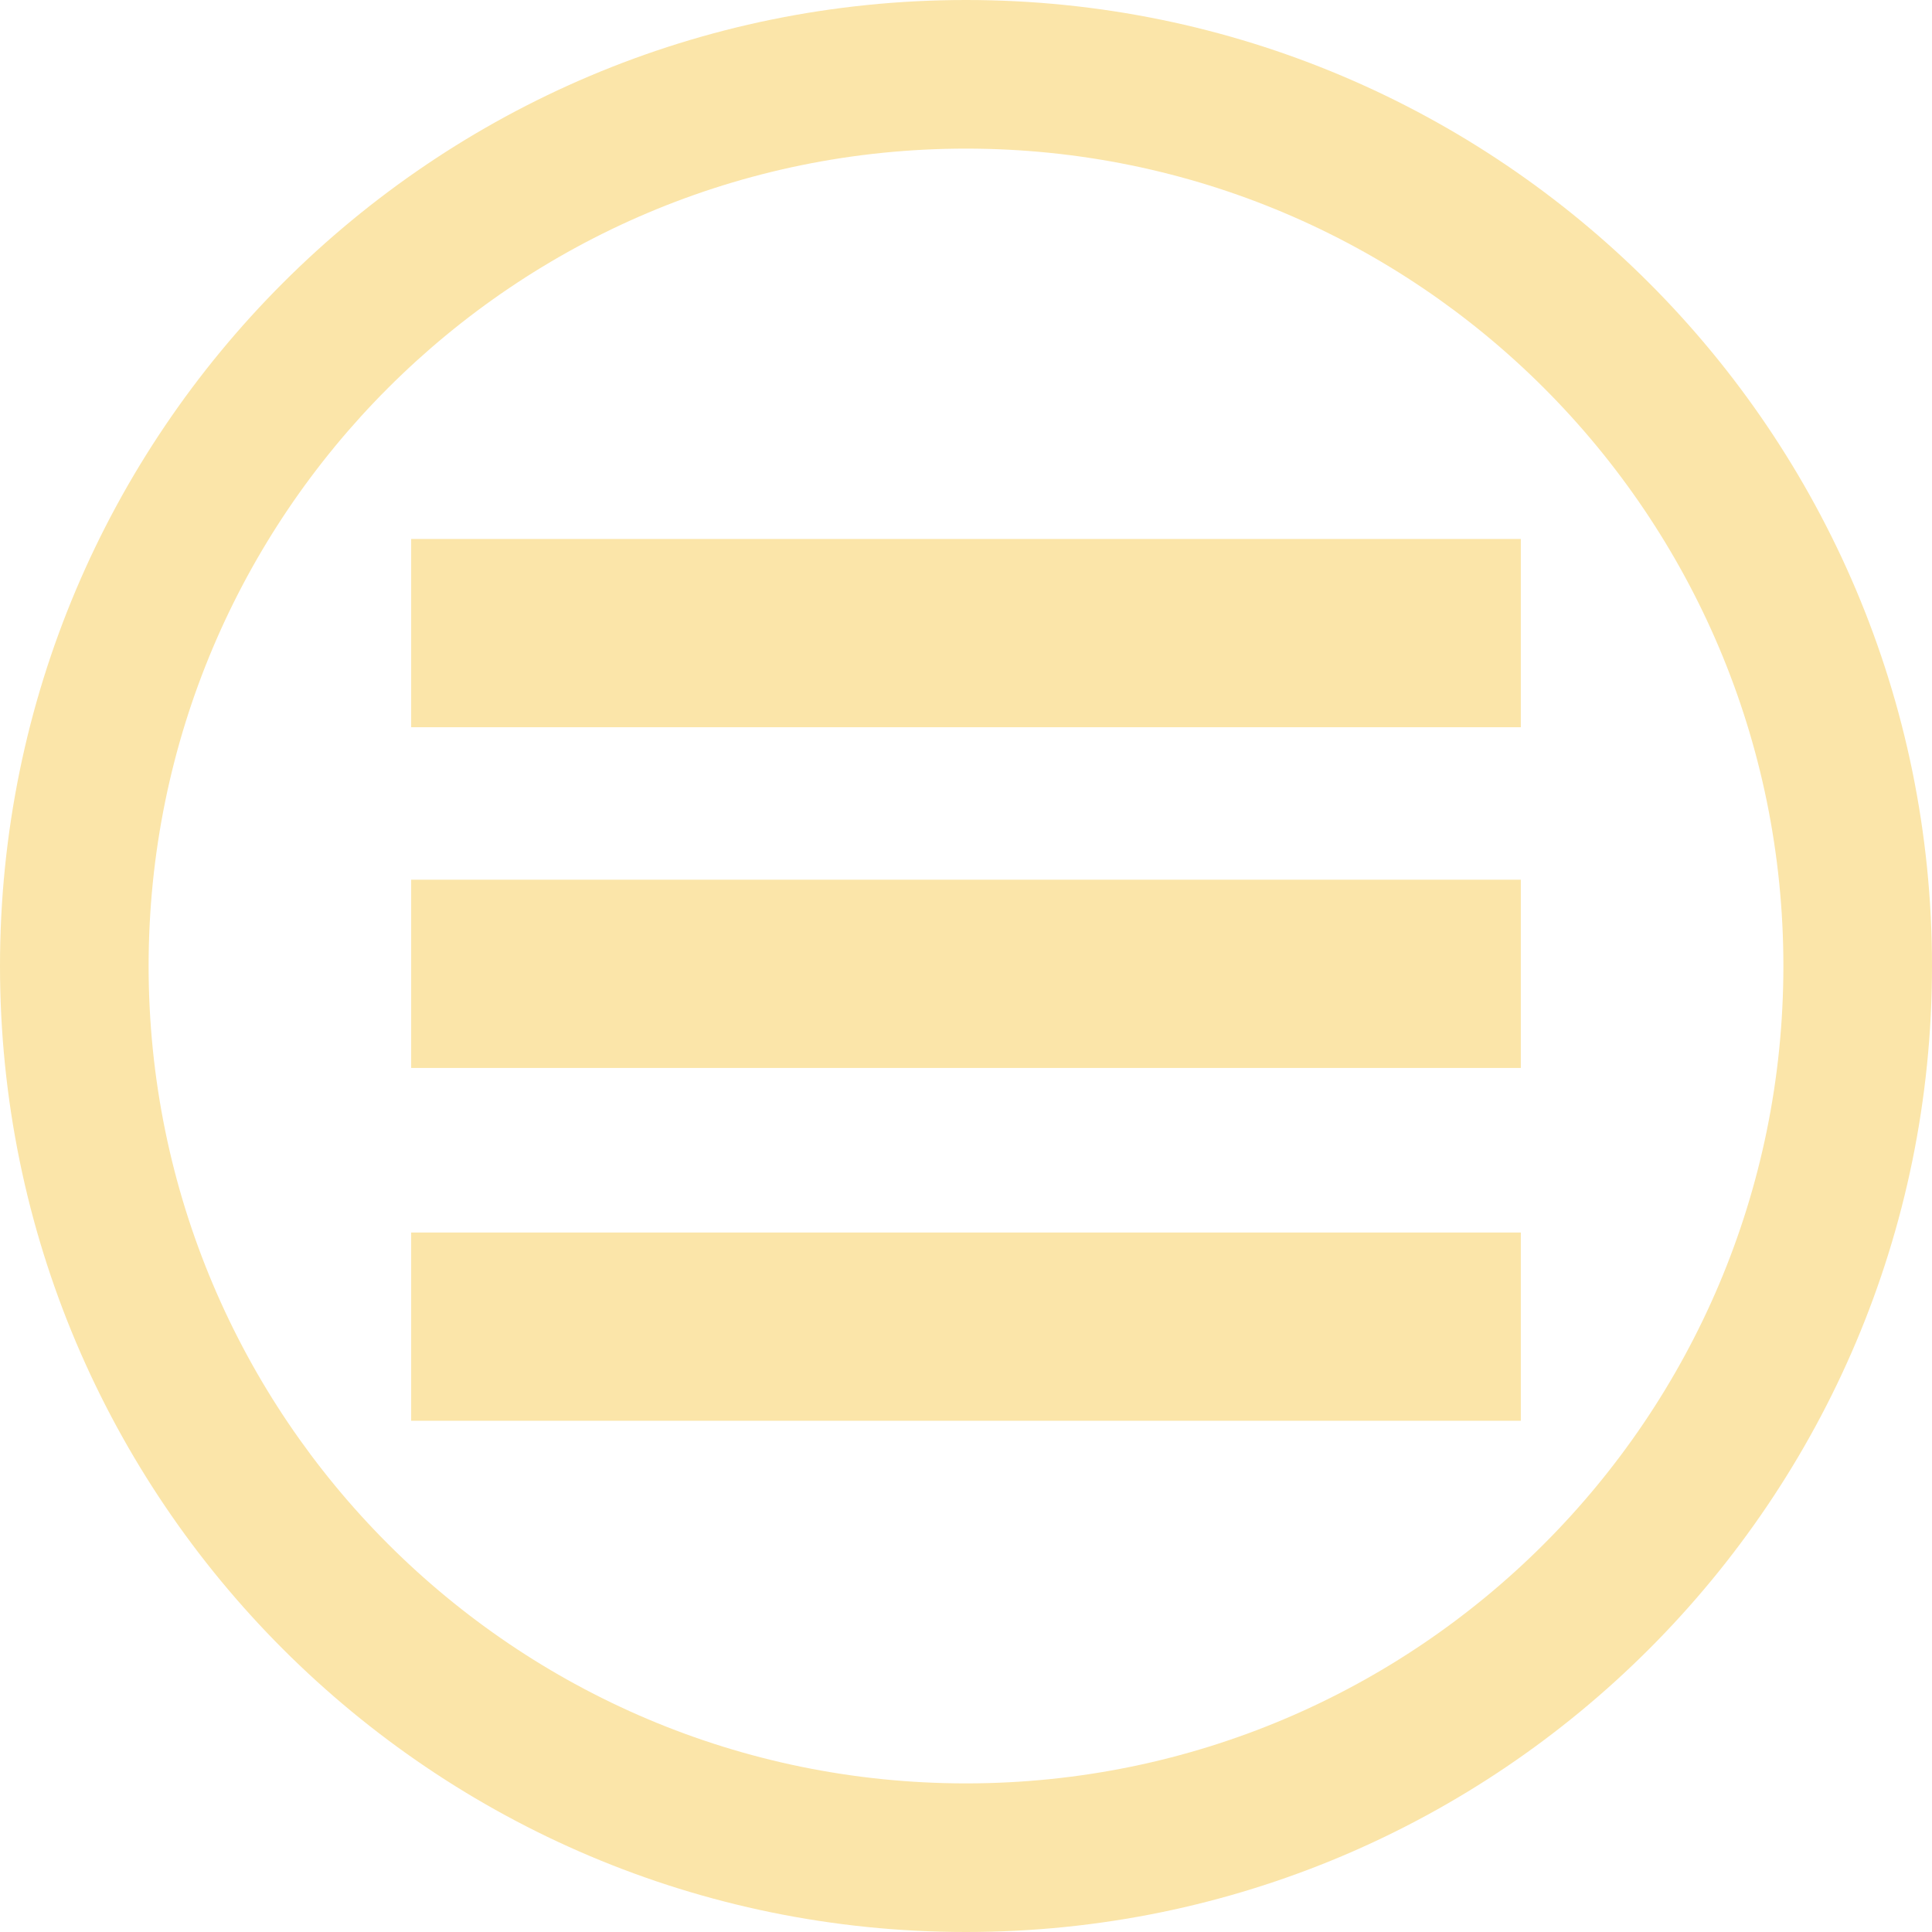
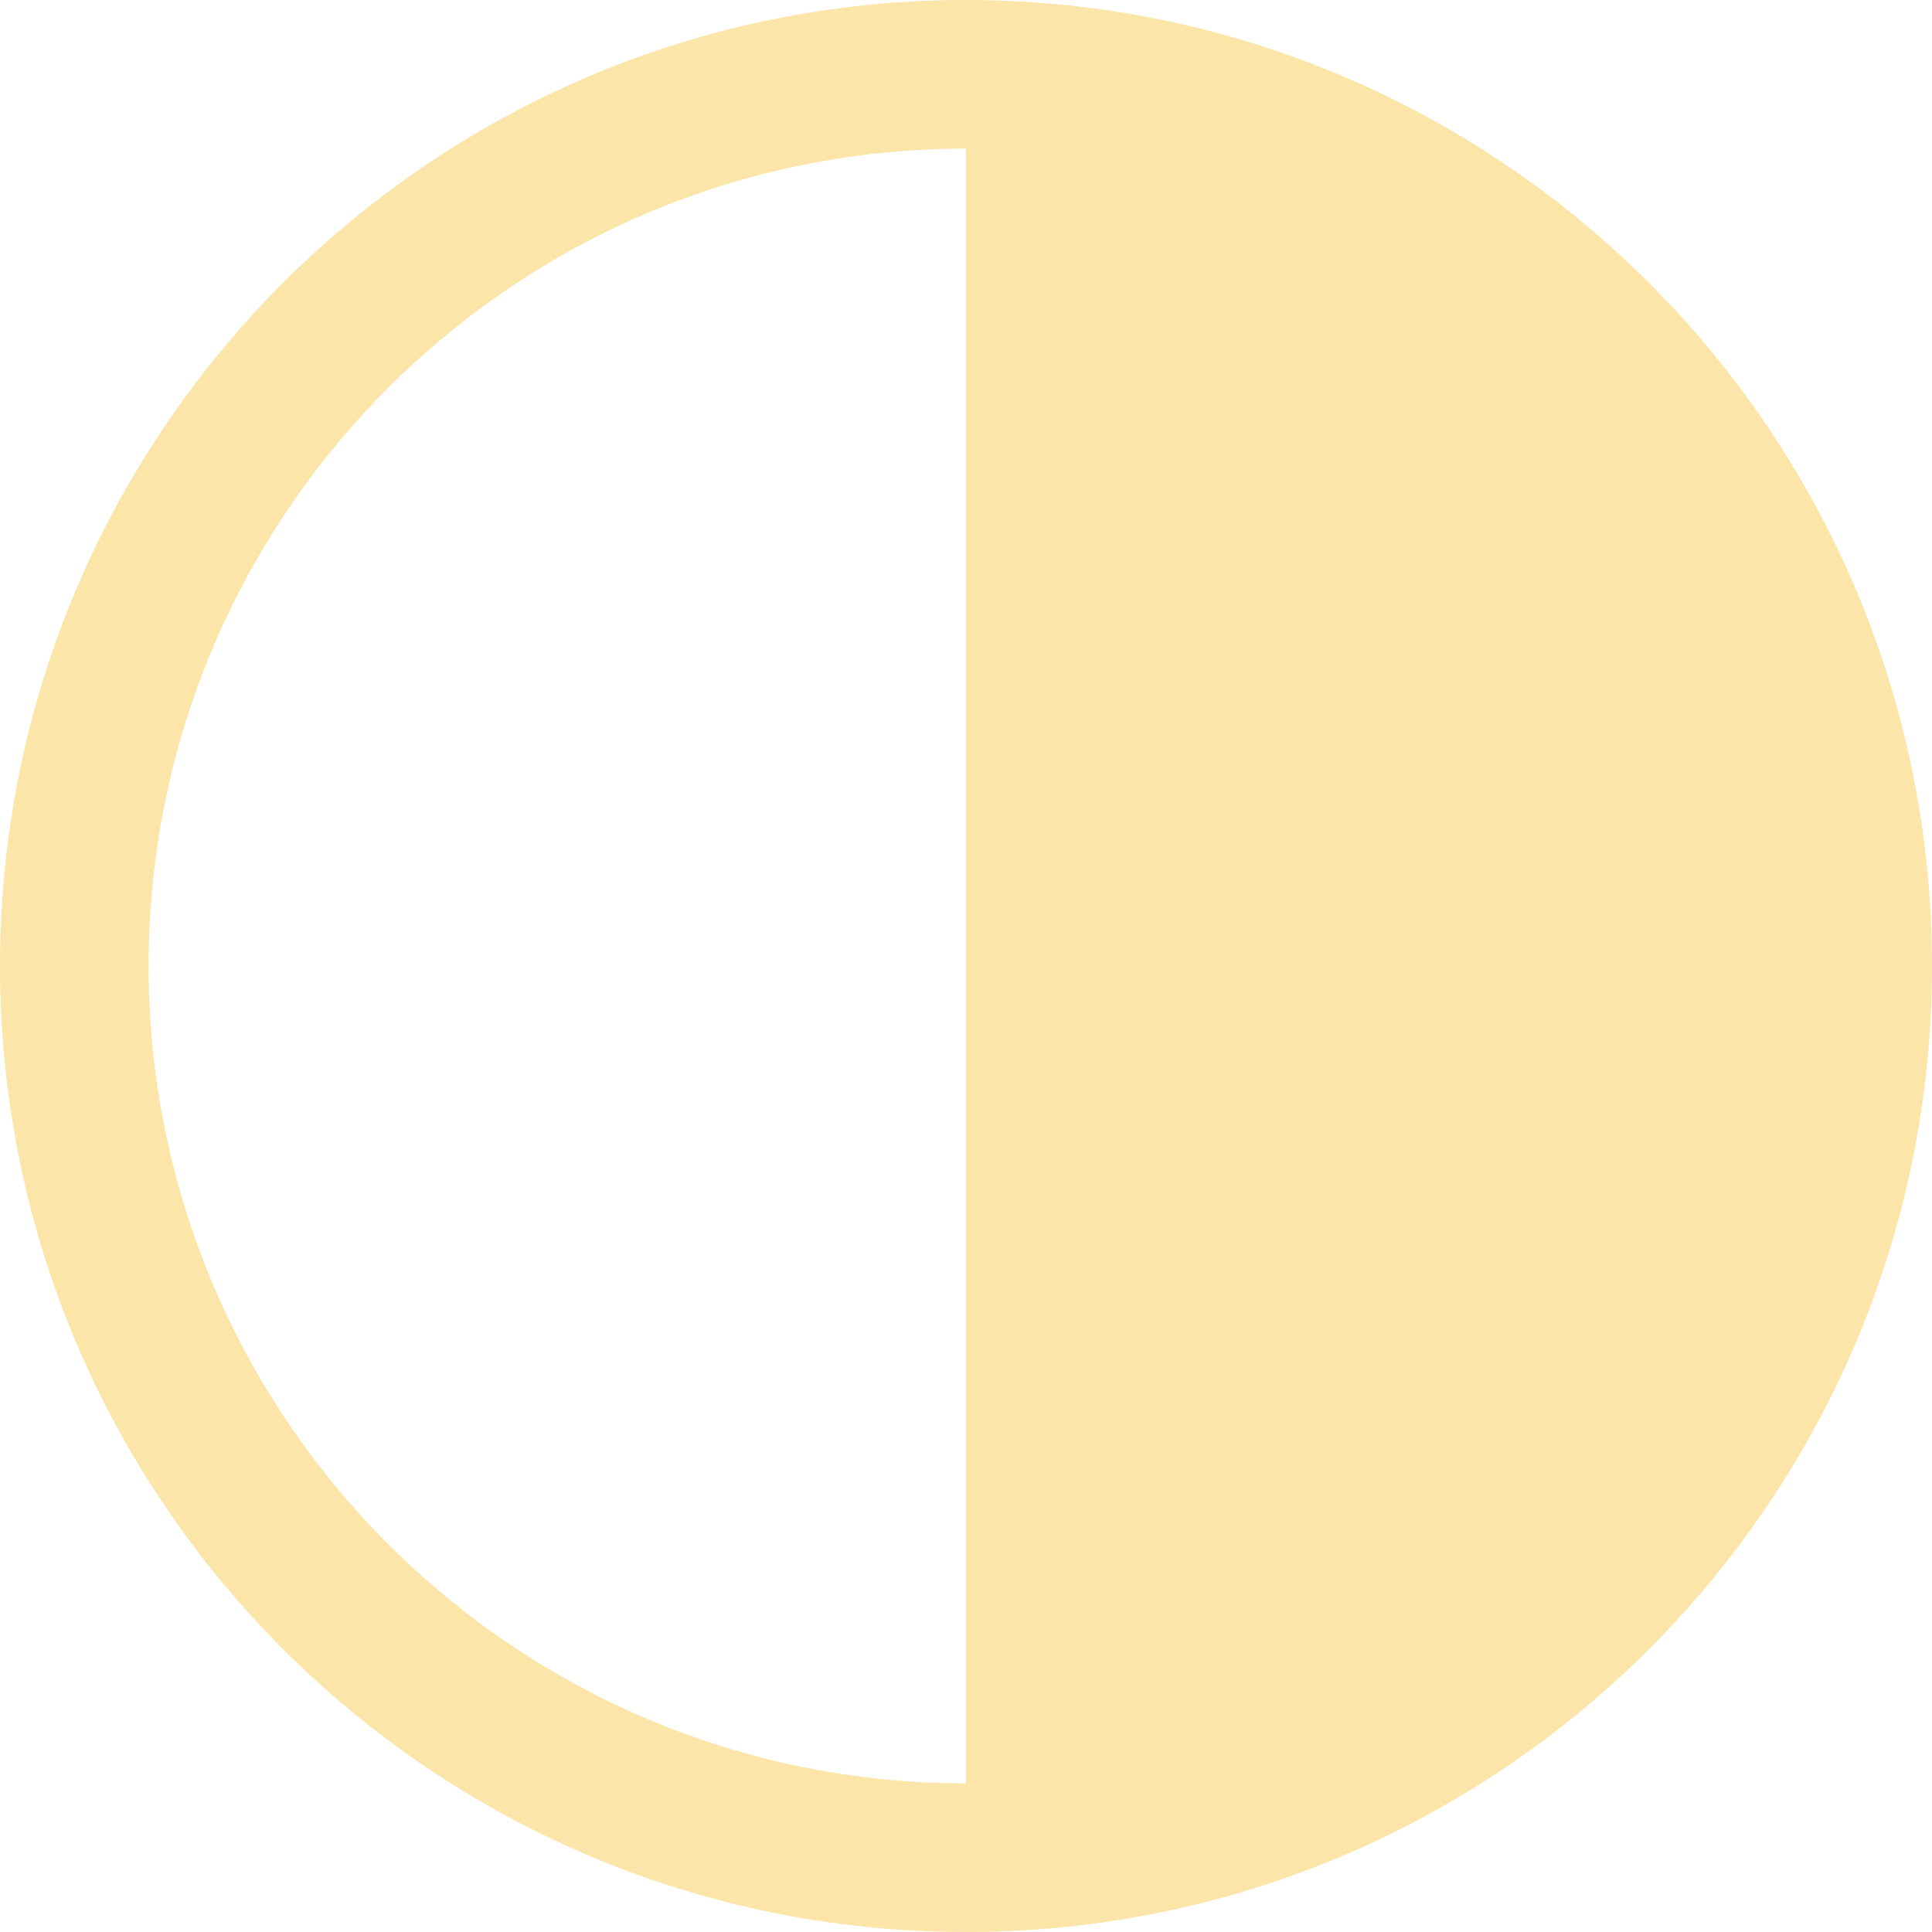
<svg xmlns="http://www.w3.org/2000/svg" id="text" viewBox="0 0 390 390">
  <defs>
    <style>
      .cls-1 {
        fill: #fbe5a9;
        stroke-width: 0px;
      }
    </style>
  </defs>
-   <path class="cls-1" d="M195,0C87.3,0,0,87.3,0,195s87.3,195,195,195,195-87.3,195-195S302.7,0,195,0ZM195,360c-91.13,0-165-73.87-165-165S103.87,30,195,30s165,73.87,165,165-73.87,165-165,165Z" />
-   <rect class="cls-1" x="83" y="108.8" width="224" height="38" />
-   <rect class="cls-1" x="83" y="177.58" width="224" height="38" />
-   <rect class="cls-1" x="83" y="248.8" width="224" height="38" />
+   <path class="cls-1" d="M195,0C87.3,0,0,87.3,0,195s87.3,195,195,195,195-87.3,195-195S302.7,0,195,0ZM195,360c-91.13,0-165-73.87-165-165S103.87,30,195,30Z" />
</svg>